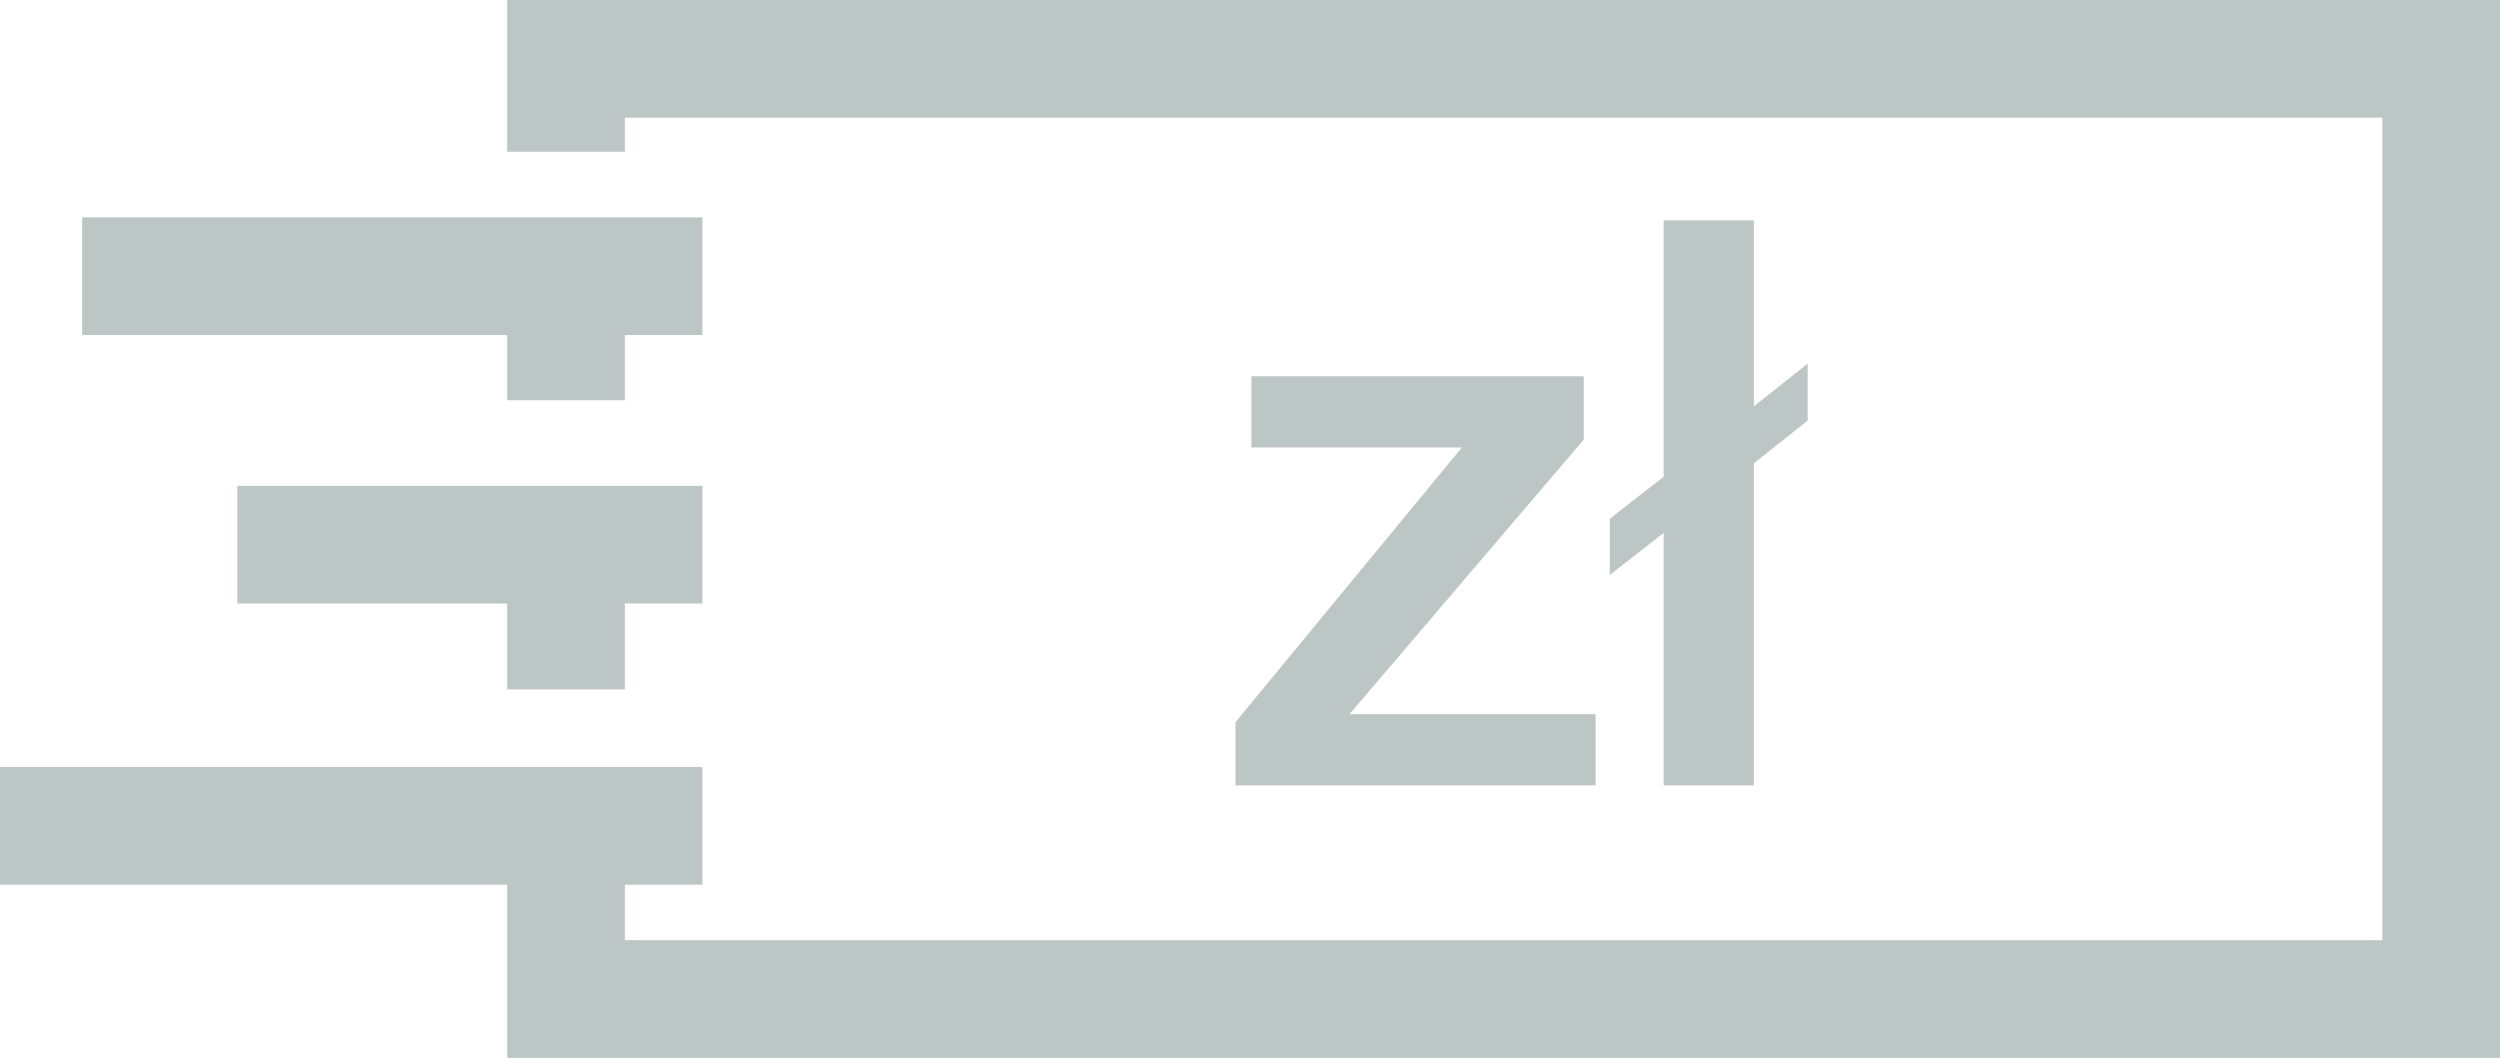
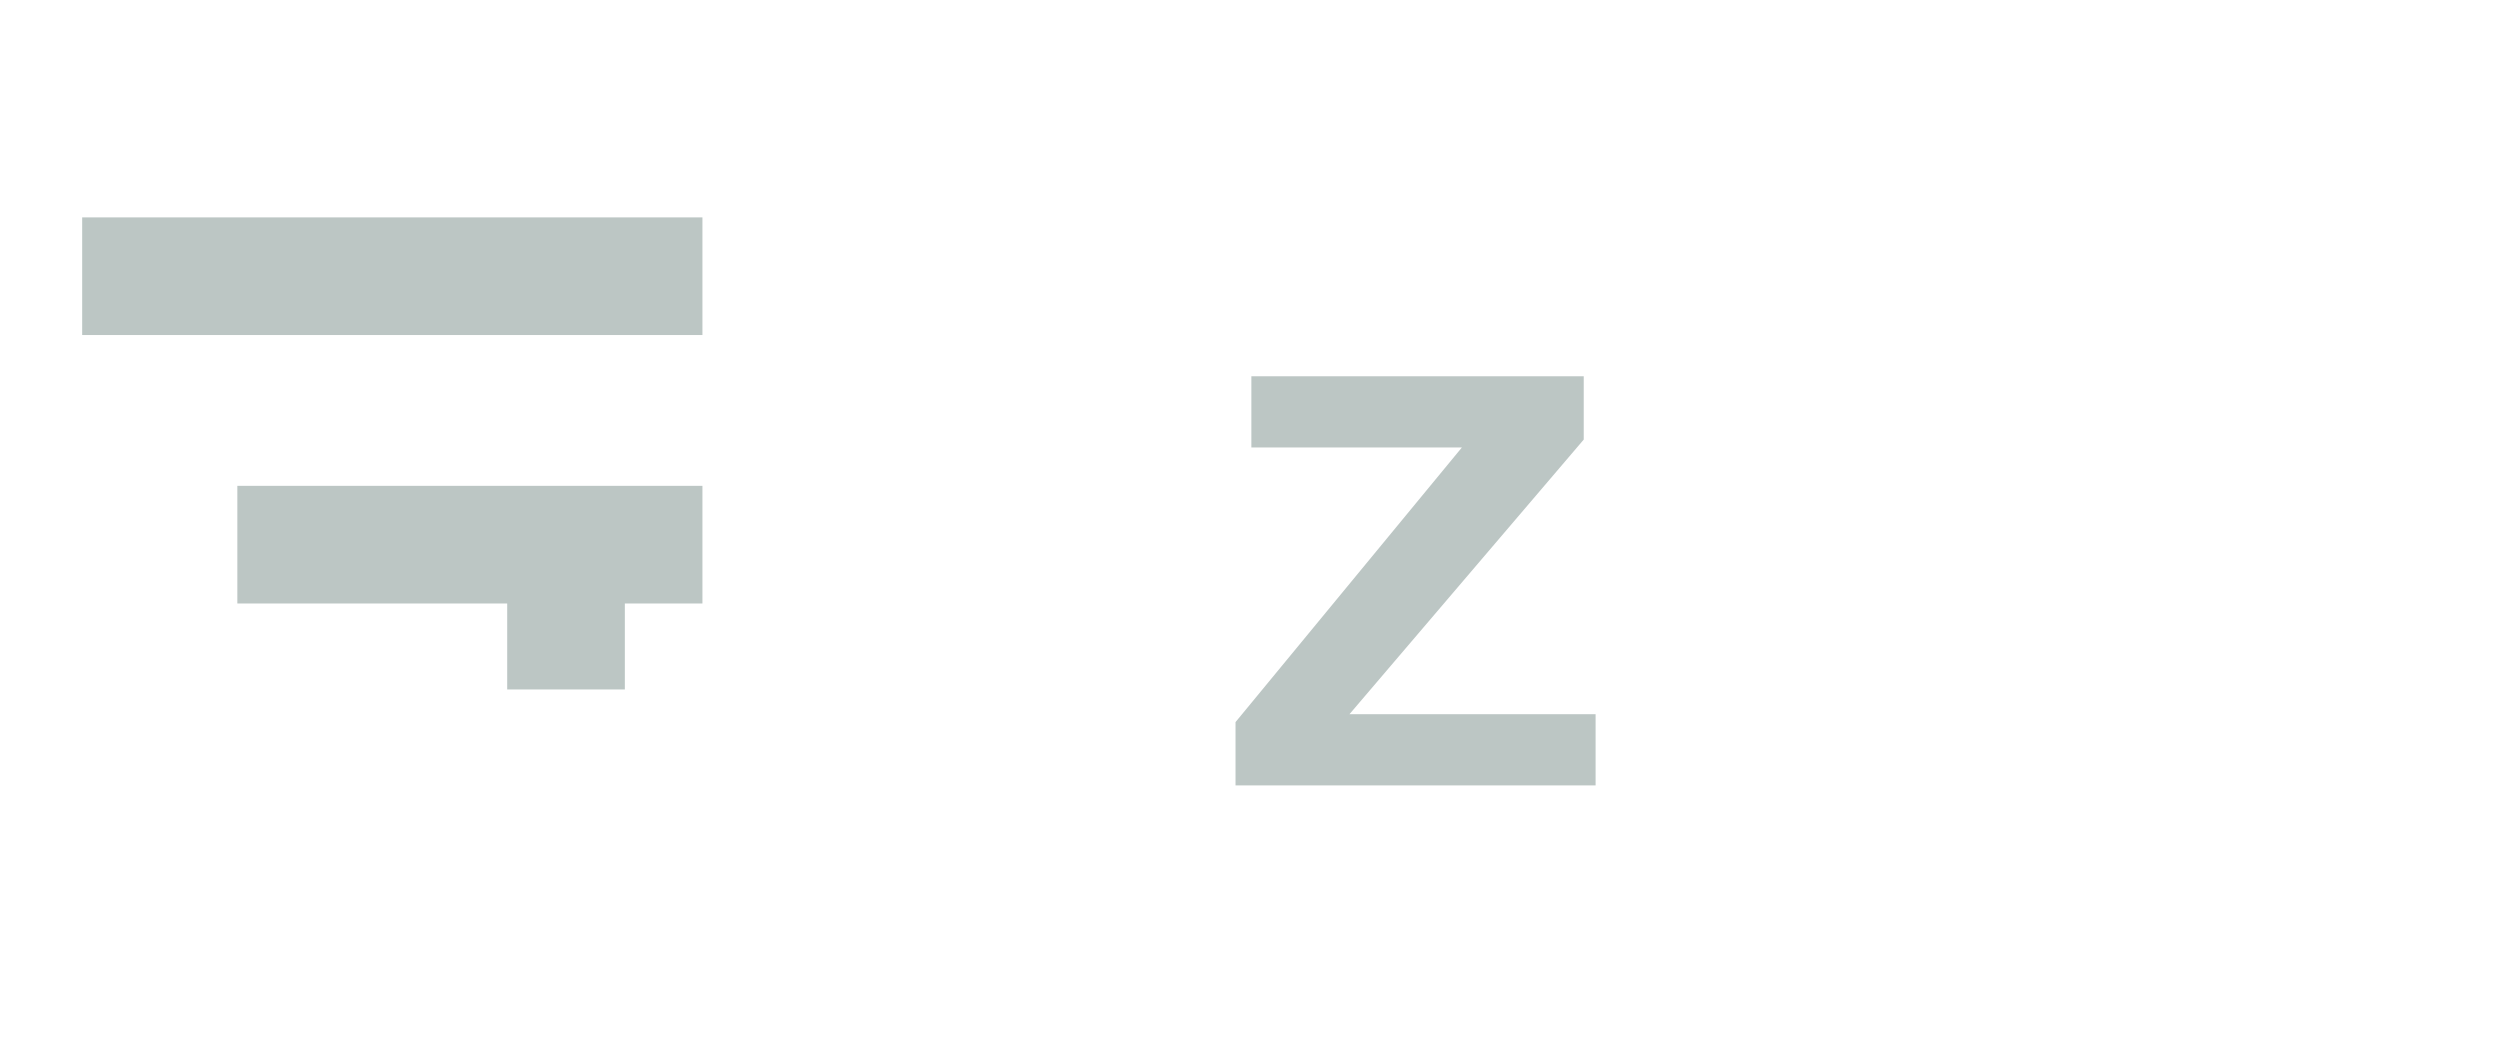
<svg xmlns="http://www.w3.org/2000/svg" version="1.1" id="Layer_1" x="0px" y="0px" width="1197.24px" height="506.582px" viewBox="0 0 1197.24 506.582" enable-background="new 0 0 1197.24 506.582" xml:space="preserve">
  <g id="e39131a7-b36d-40f9-93e1-f182ab51a695">
-     <polygon fill="#BCC6C4" points="336.395,423.678 0,423.678 0,367.342 336.395,367.342  " />
    <polygon fill="#BCC6C4" points="336.395,289.006 113.661,289.006 113.661,232.668 336.395,232.668  " />
    <polygon fill="#BCC6C4" points="299.235,330.18 242.897,330.18 242.897,260.836 299.235,260.836  " />
-     <polygon fill="#BCC6C4" points="299.235,191.688 242.897,191.688 242.897,132.277 299.235,132.277  " />
-     <polygon fill="#BCC6C4" points="1197.24,506.582 242.897,506.582 242.897,395.51 299.235,395.51 299.235,450.246 1140.904,450.246    1140.904,56.336 299.235,56.336 299.235,72.676 242.897,72.676 242.897,0 1197.24,0  " />
    <polygon fill="#BCC6C4" points="336.395,160.445 39.351,160.445 39.351,104.108 336.395,104.108  " />
  </g>
  <g>
    <path fill="#BCC6C4" d="M599.272,214.303v-34.106h159.169v30.313L646.263,342.018h117.861v34.106H591.691v-30.315l108.386-131.506   H599.272L599.272,214.303z" />
-     <path fill="#BCC6C4" d="M796.717,376.127V255.23l-25.771,20.086v-26.909l25.771-20.083v-122.79h43.204v89.062l25.771-20.466v27.288   l-25.771,20.466v154.243H796.717L796.717,376.127z" />
  </g>
</svg>